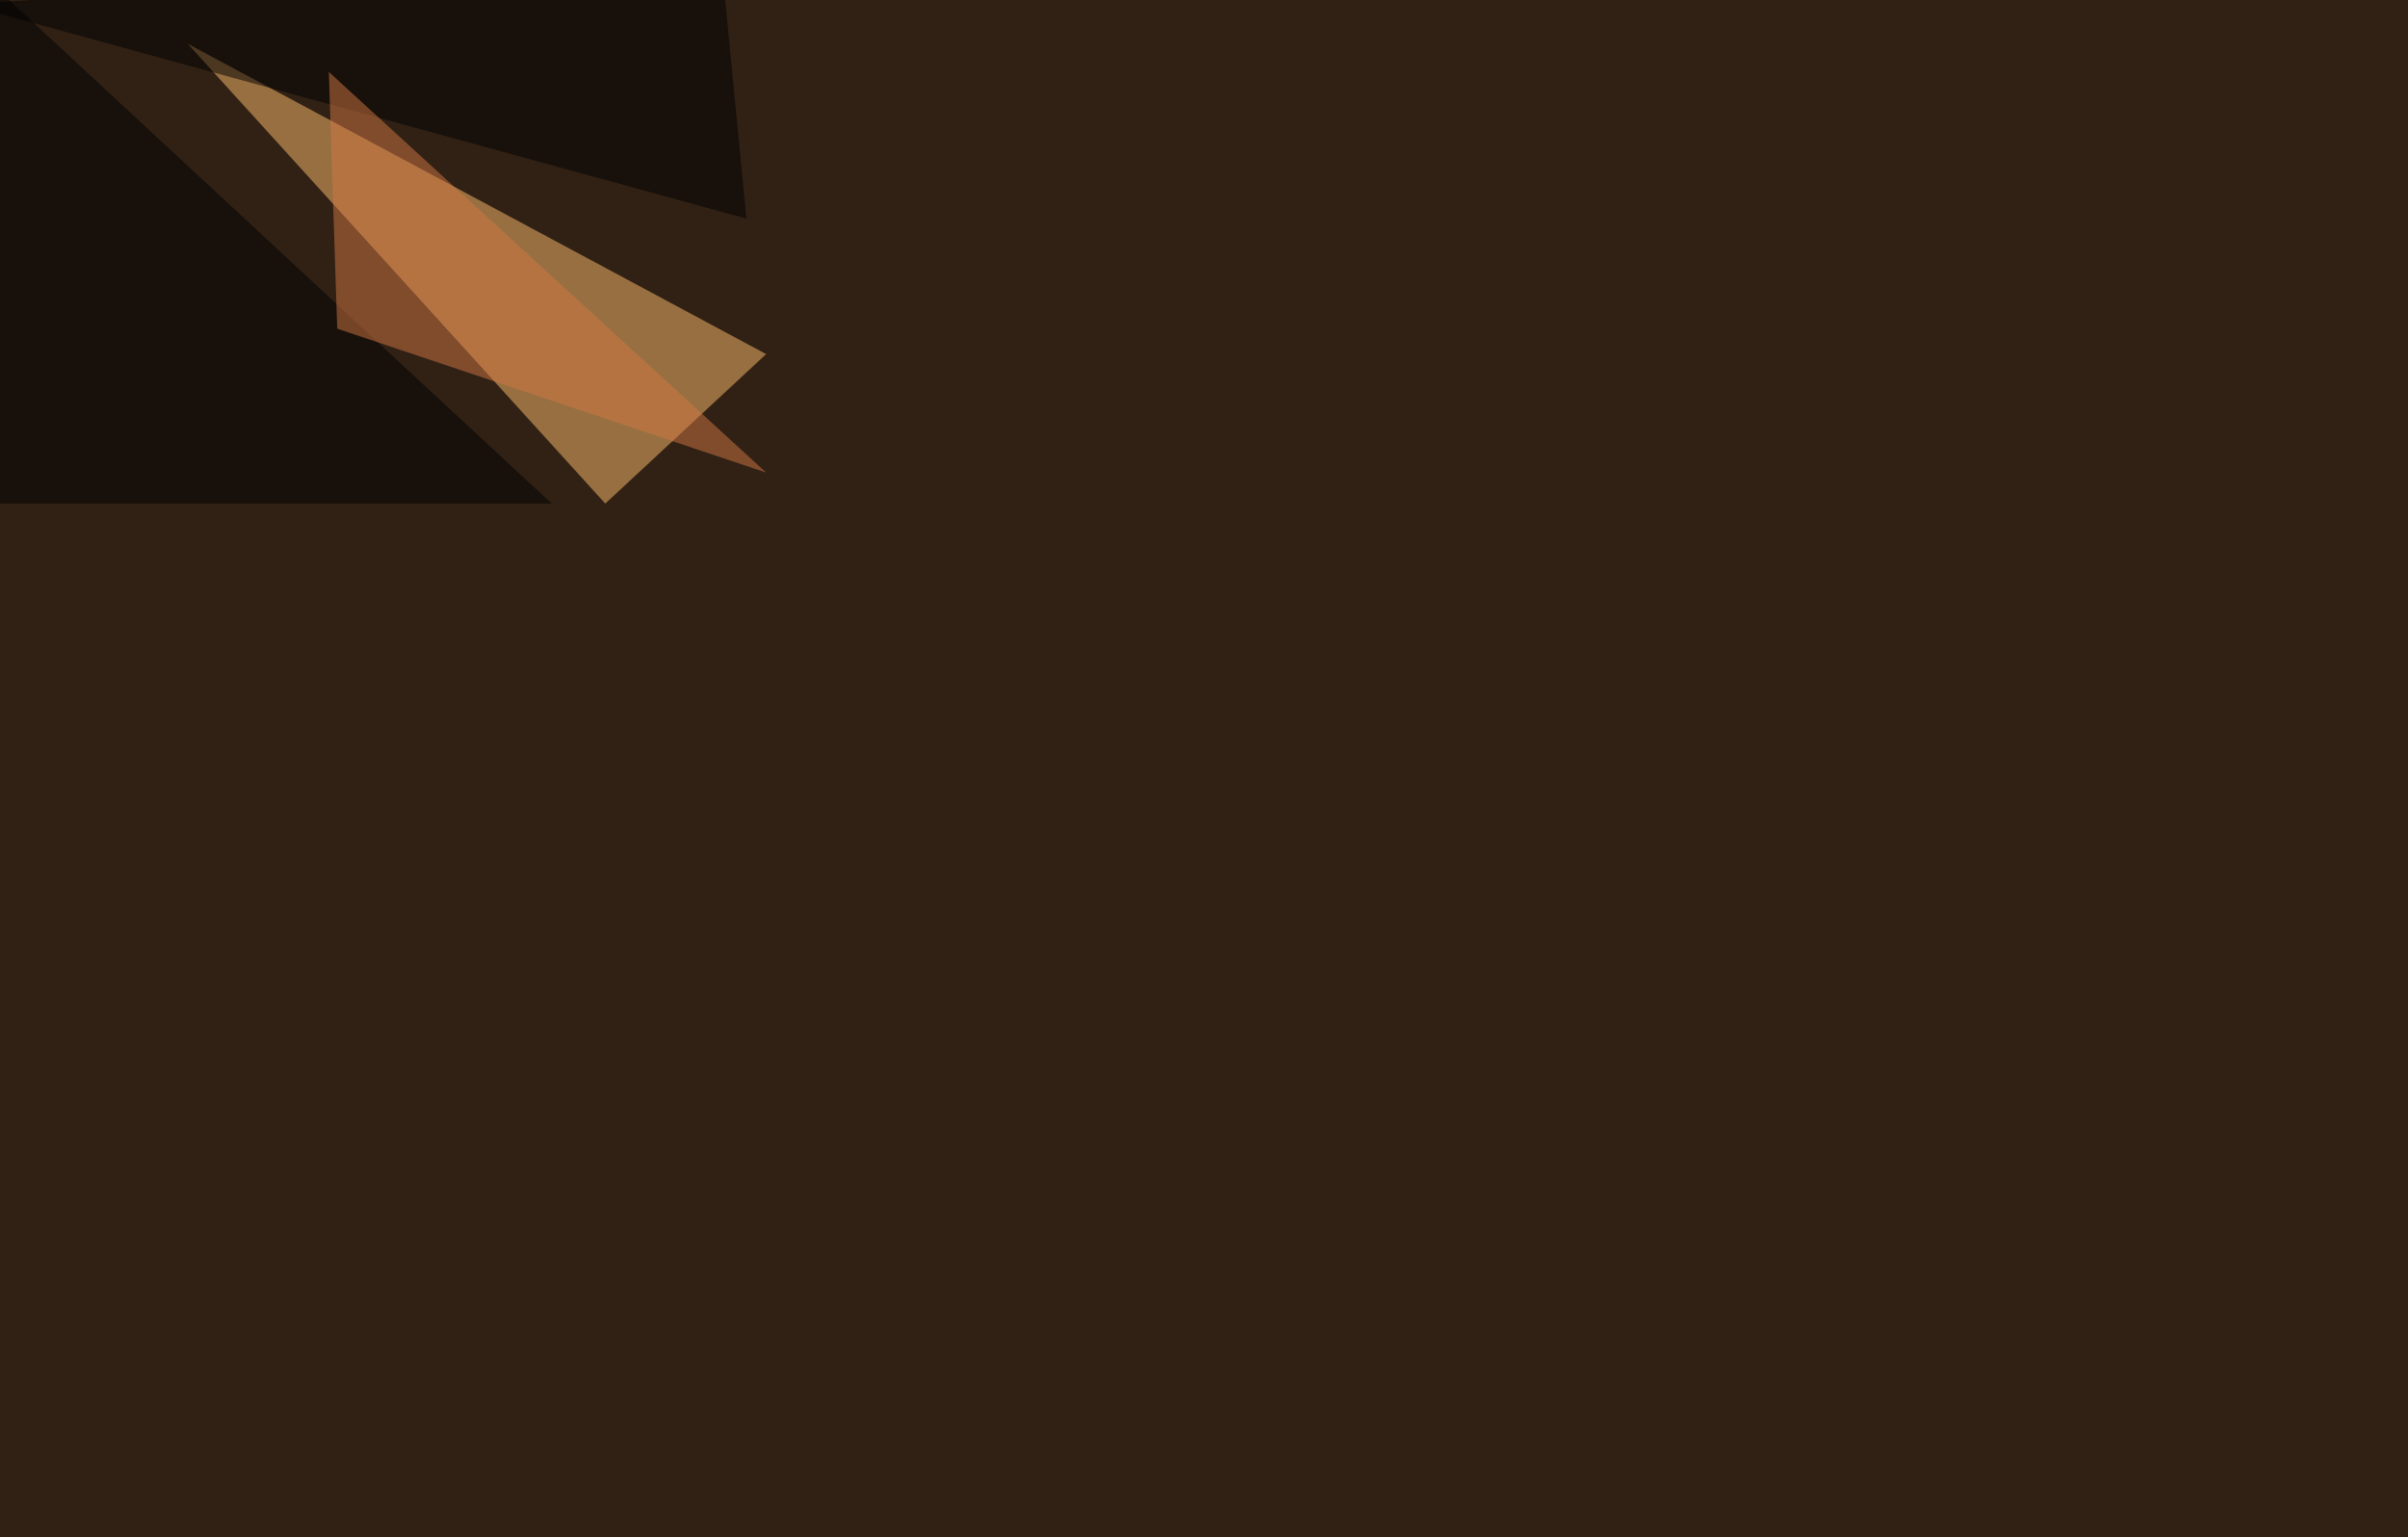
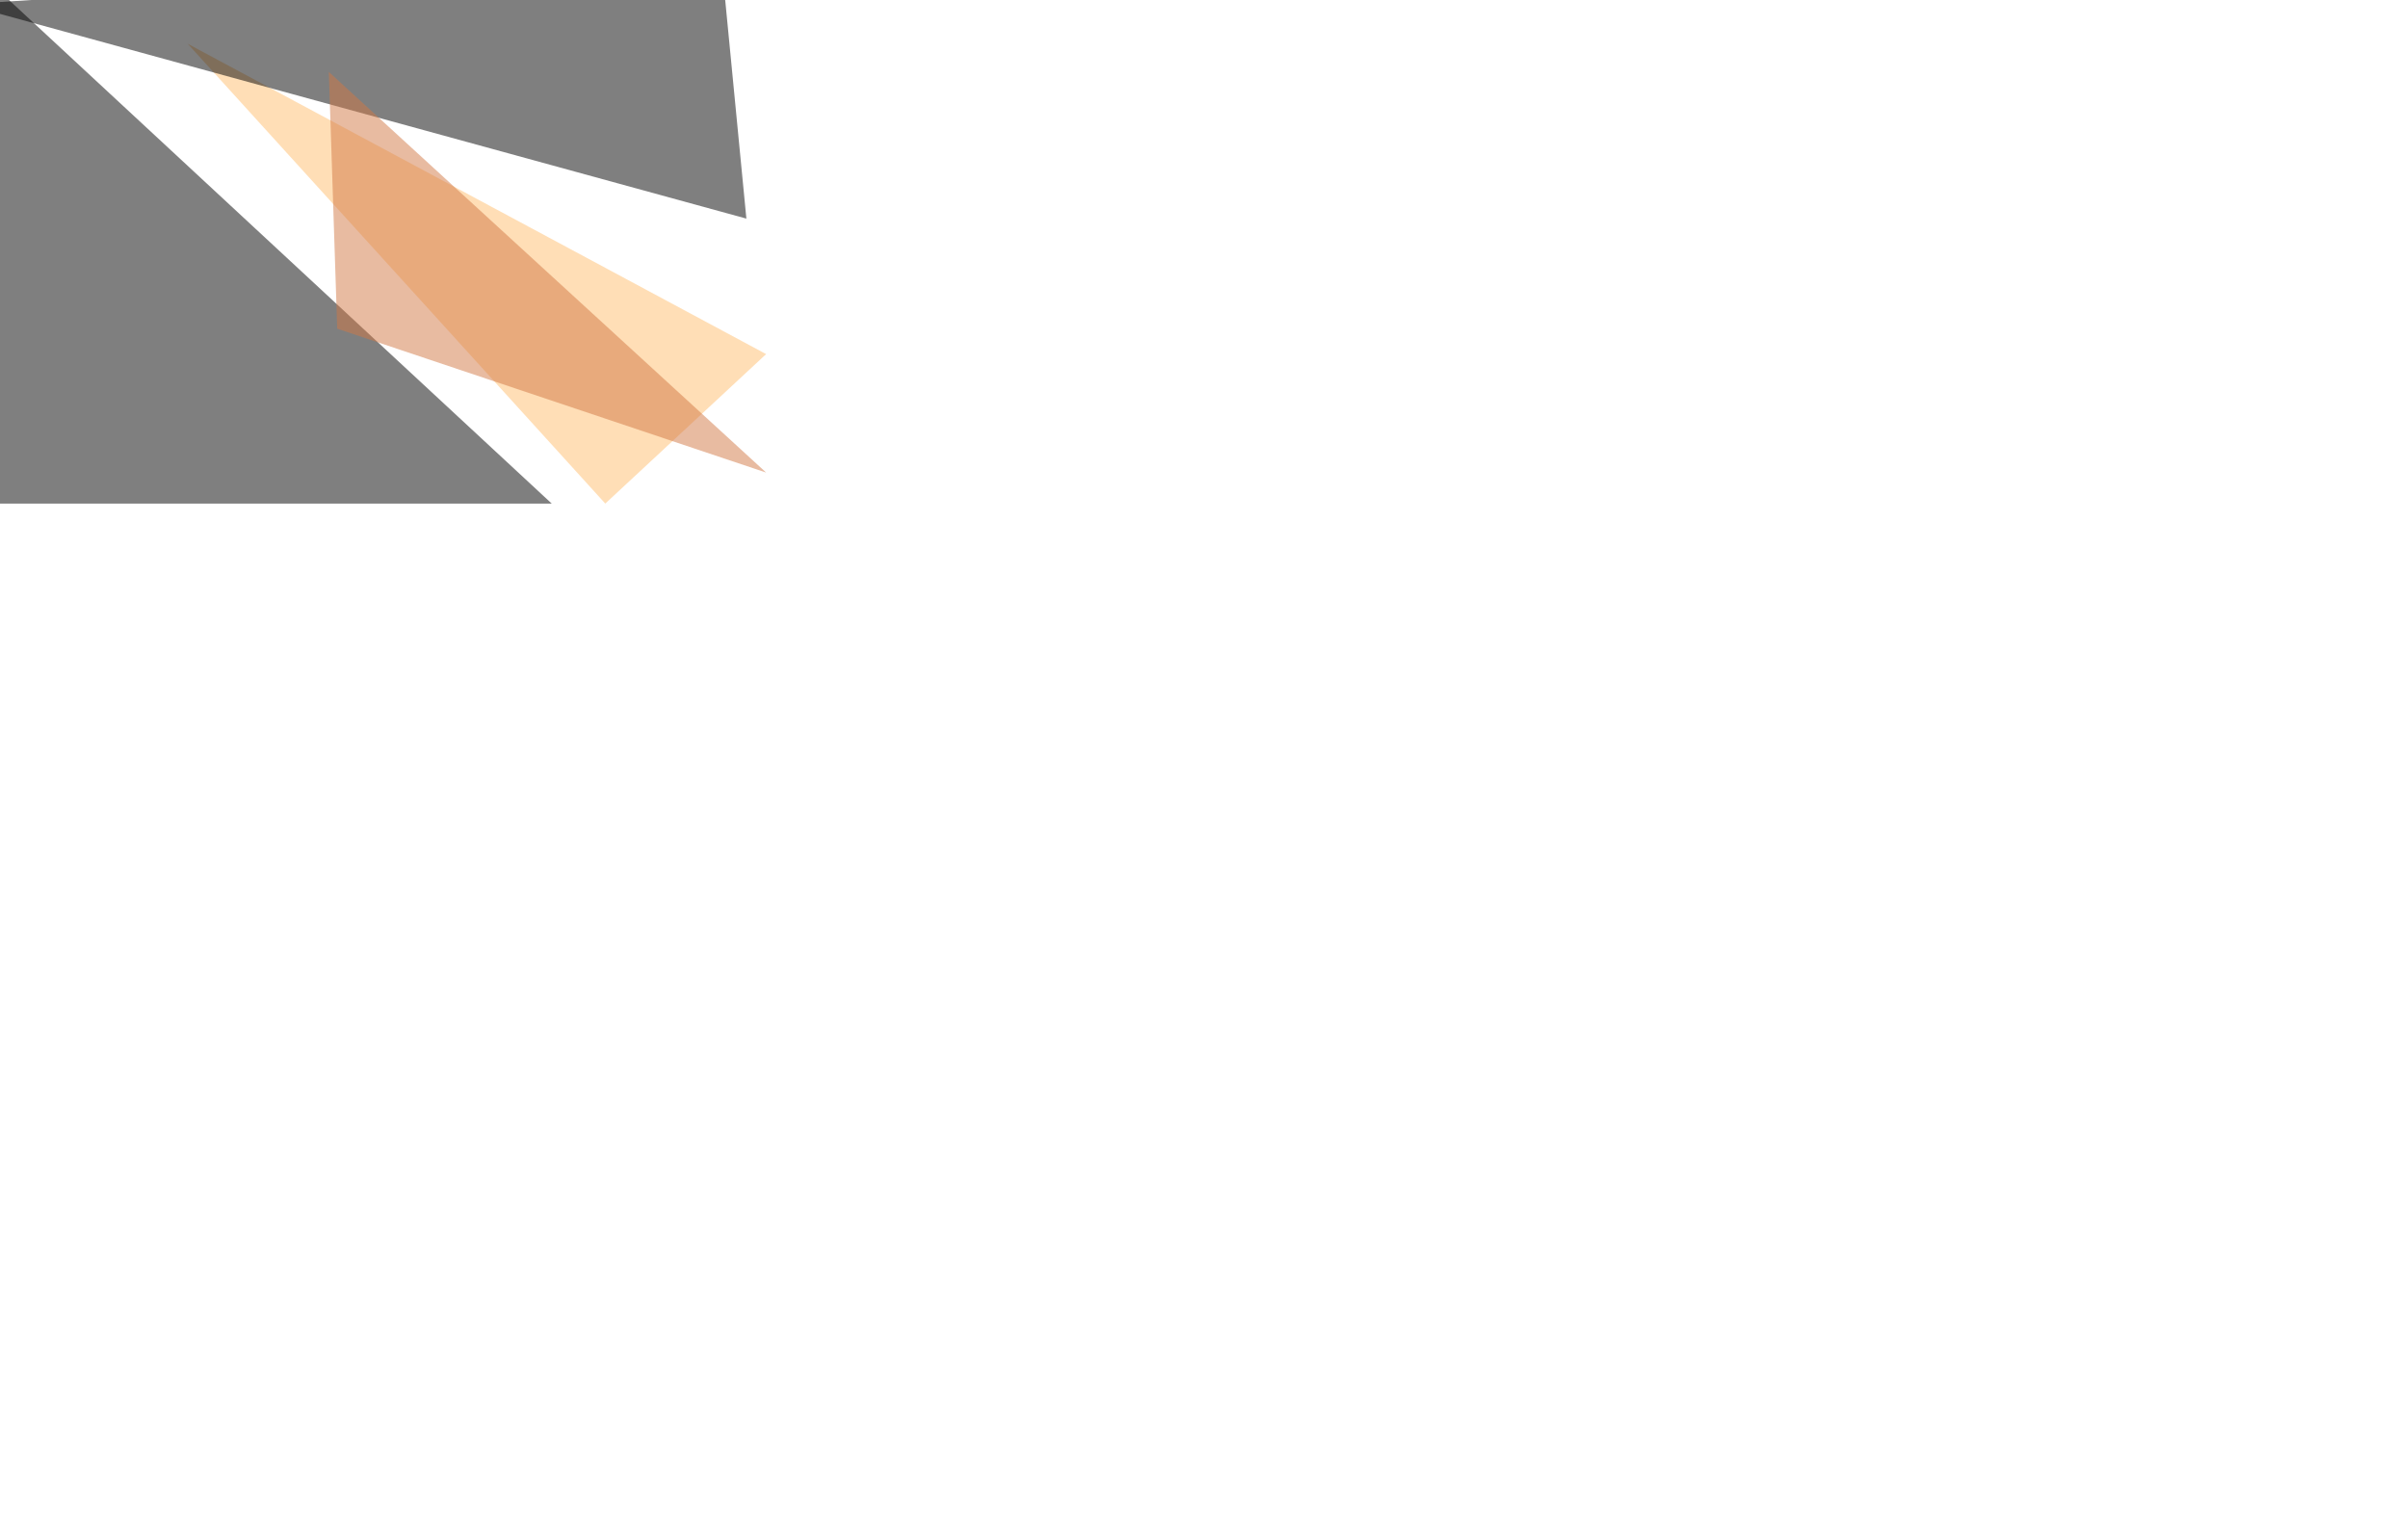
<svg xmlns="http://www.w3.org/2000/svg" width="2500" height="1596">
  <filter id="a">
    <feGaussianBlur stdDeviation="55" />
  </filter>
-   <rect width="100%" height="100%" fill="#312114" />
  <g filter="url(#a)">
    <g fill-opacity=".5">
      <path fill="#ffbe6e" d="M795.4 367.7l-167 155.2L194.8 45.4z" />
      <path d="M748.5-45.4L-36.6 4.4 774.9 227z" />
      <path d="M-39.6-45.4l612.4 568.3H-1.5z" />
      <path fill="#d27944" d="M795.4 490.7l-454-416 8.7 266.6z" />
    </g>
  </g>
</svg>